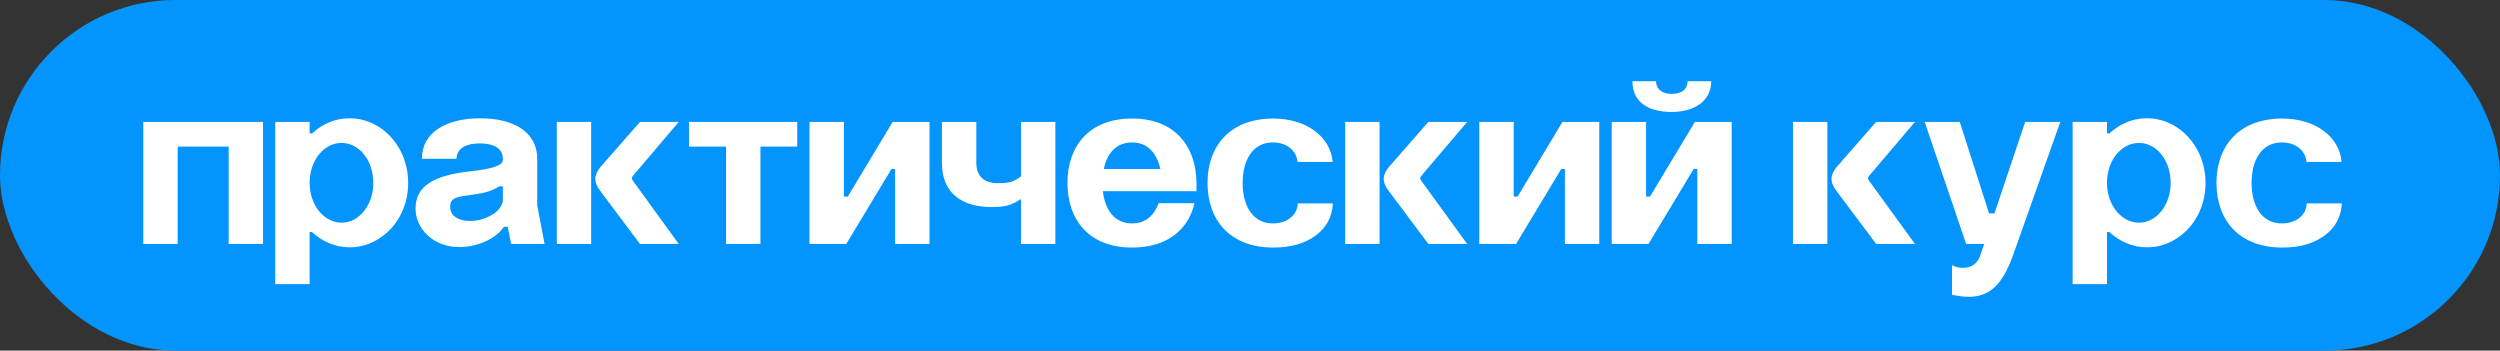
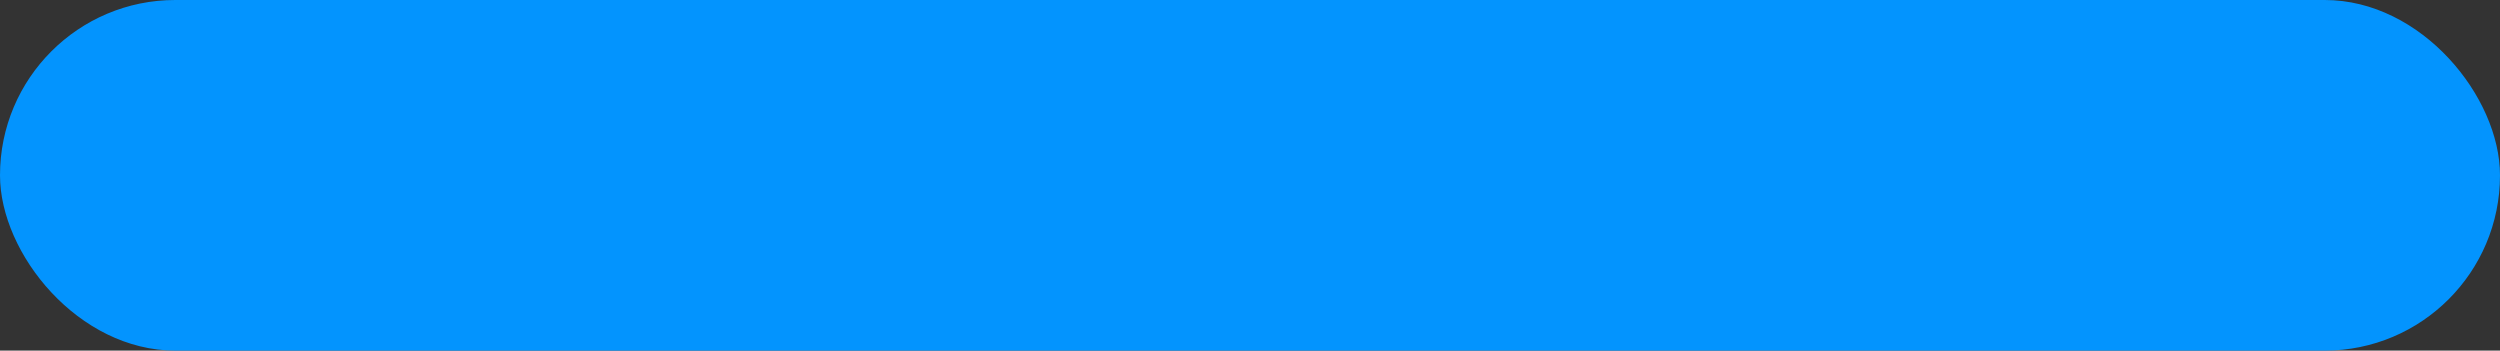
<svg xmlns="http://www.w3.org/2000/svg" width="164" height="23" viewBox="0 0 164 23" fill="none">
  <rect x="0" y="0" width="164" height="23" fill="#333333" stroke="none" />
  <rect width="164" height="23" rx="11.5" fill="#0394FE" />
-   <path d="M9.4 16V8H17.256V16H15V9.616H11.656V16H9.4ZM18.056 8H20.312V8.752H20.472C21.192 8.096 22.008 7.76 22.936 7.76C24.328 7.76 25.576 8.576 26.264 9.872C26.6 10.528 26.776 11.232 26.776 12C26.776 13.536 26.056 14.896 24.872 15.648C24.28 16.032 23.624 16.224 22.936 16.224C22.024 16.224 21.144 15.856 20.456 15.216H20.312V18.64H18.056V8ZM20.312 12C20.312 13.456 21.256 14.608 22.408 14.608C23.56 14.608 24.488 13.456 24.488 12C24.488 10.512 23.56 9.376 22.408 9.376C21.256 9.376 20.312 10.512 20.312 12ZM32.987 10.496V10.416C32.987 9.792 32.475 9.408 31.467 9.408C30.491 9.408 29.947 9.792 29.947 10.416H27.675C27.675 8.704 29.243 7.76 31.499 7.76C33.739 7.76 35.243 8.688 35.243 10.416V13.472L35.723 16H33.531L33.307 14.88H33.051C32.491 15.728 31.227 16.208 30.123 16.208C28.395 16.208 27.259 14.976 27.259 13.68C27.259 12.192 28.475 11.488 30.907 11.232C32.187 11.088 32.987 10.88 32.987 10.496ZM29.531 13.568C29.531 14.192 30.123 14.496 30.827 14.496C31.323 14.496 31.803 14.368 32.235 14.112C32.667 13.872 32.907 13.568 32.987 13.2V12.224H32.747C32.187 12.592 31.691 12.672 30.811 12.8C29.899 12.912 29.531 13.008 29.531 13.568ZM36.525 16V8H38.781V16H36.525ZM41.981 16L39.357 12.496C39.149 12.224 39.053 11.968 39.053 11.728C39.053 11.488 39.165 11.248 39.373 10.976L41.981 8H44.525L41.533 11.52C41.485 11.568 41.453 11.632 41.453 11.696C41.453 11.76 41.469 11.808 41.517 11.856L44.525 16H41.981ZM47.629 16V9.616H45.197V8H52.301V9.616H49.885V16H47.629ZM53.103 16V8H55.359V12.896H55.615L58.559 8H60.975V16H58.719V11.088H58.479L55.519 16H53.103ZM66.975 16V13.056C66.319 13.488 65.871 13.584 65.055 13.584C63.151 13.584 61.791 12.704 61.791 10.704V8H64.047V10.688C64.047 11.632 64.639 12.016 65.455 12.016C66.159 12.016 66.511 11.936 66.975 11.568V8H69.231V16H66.975ZM72.409 11.088H76.121C75.881 10.048 75.289 9.344 74.265 9.344C73.241 9.344 72.617 10.048 72.409 11.088ZM70.025 12C70.025 9.6 71.433 7.776 74.265 7.776C77.065 7.776 78.457 9.584 78.489 11.968V12.544H72.345C72.489 13.776 73.113 14.656 74.265 14.656C75.145 14.656 75.705 14.144 76.009 13.328H78.361C77.929 15.168 76.457 16.24 74.265 16.24C71.433 16.24 70.025 14.416 70.025 12ZM87.421 10.624H85.117C85.052 9.872 84.412 9.344 83.501 9.344C82.172 9.344 81.516 10.512 81.516 12C81.516 13.488 82.172 14.656 83.501 14.656C84.445 14.656 85.117 14.096 85.132 13.344H87.436C87.388 14.224 87.02 14.928 86.3 15.456C85.581 15.984 84.668 16.24 83.532 16.24C80.668 16.24 79.213 14.416 79.213 12C79.213 9.6 80.668 7.776 83.532 7.776C85.725 7.776 87.293 8.992 87.421 10.624ZM88.244 16V8H90.5V16H88.244ZM93.7 16L91.076 12.496C90.868 12.224 90.772 11.968 90.772 11.728C90.772 11.488 90.884 11.248 91.092 10.976L93.7 8H96.244L93.252 11.52C93.204 11.568 93.172 11.632 93.172 11.696C93.172 11.76 93.188 11.808 93.236 11.856L96.244 16H93.7ZM97.041 16V8H99.297V12.896H99.553L102.497 8H104.913V16H102.657V11.088H102.417L99.457 16H97.041ZM105.728 16V8H107.984V12.896H108.24L111.184 8H113.6V16H111.344V11.088H111.104L108.144 16H105.728ZM110.704 5.328H112.256C112.256 6.624 111.152 7.344 109.664 7.344C108.144 7.344 107.088 6.72 107.088 5.328H108.64C108.64 5.888 109.088 6.16 109.664 6.16C110.256 6.16 110.704 5.904 110.704 5.328ZM117.619 16V8H119.875V16H117.619ZM123.075 16L120.451 12.496C120.243 12.224 120.147 11.968 120.147 11.728C120.147 11.488 120.259 11.248 120.467 10.976L123.075 8H125.619L122.627 11.52C122.579 11.568 122.547 11.632 122.547 11.696C122.547 11.76 122.563 11.808 122.611 11.856L125.619 16H123.075ZM128.979 16L126.259 8H128.563L130.483 14H130.835L132.851 8H135.155L132.019 16.848C131.331 18.704 130.499 19.472 129.139 19.472C128.835 19.472 128.483 19.424 128.051 19.344V17.392C128.243 17.504 128.483 17.568 128.771 17.568C129.299 17.568 129.667 17.328 129.875 16.848L130.163 16H128.979ZM135.963 8L138.219 8V8.752H138.379C139.099 8.096 139.915 7.76 140.843 7.76C142.235 7.76 143.483 8.576 144.171 9.872C144.507 10.528 144.683 11.232 144.683 12C144.683 13.536 143.963 14.896 142.779 15.648C142.187 16.032 141.531 16.224 140.843 16.224C139.931 16.224 139.051 15.856 138.363 15.216H138.219V18.64H135.963V8ZM138.219 12C138.219 13.456 139.163 14.608 140.315 14.608C141.467 14.608 142.395 13.456 142.395 12C142.395 10.512 141.467 9.376 140.315 9.376C139.163 9.376 138.219 10.512 138.219 12ZM153.608 10.624H151.304C151.24 9.872 150.6 9.344 149.688 9.344C148.36 9.344 147.704 10.512 147.704 12C147.704 13.488 148.36 14.656 149.688 14.656C150.632 14.656 151.304 14.096 151.32 13.344H153.624C153.576 14.224 153.208 14.928 152.488 15.456C151.768 15.984 150.856 16.24 149.72 16.24C146.856 16.24 145.4 14.416 145.4 12C145.4 9.6 146.856 7.776 149.72 7.776C151.912 7.776 153.48 8.992 153.608 10.624Z" fill="white" />
</svg>